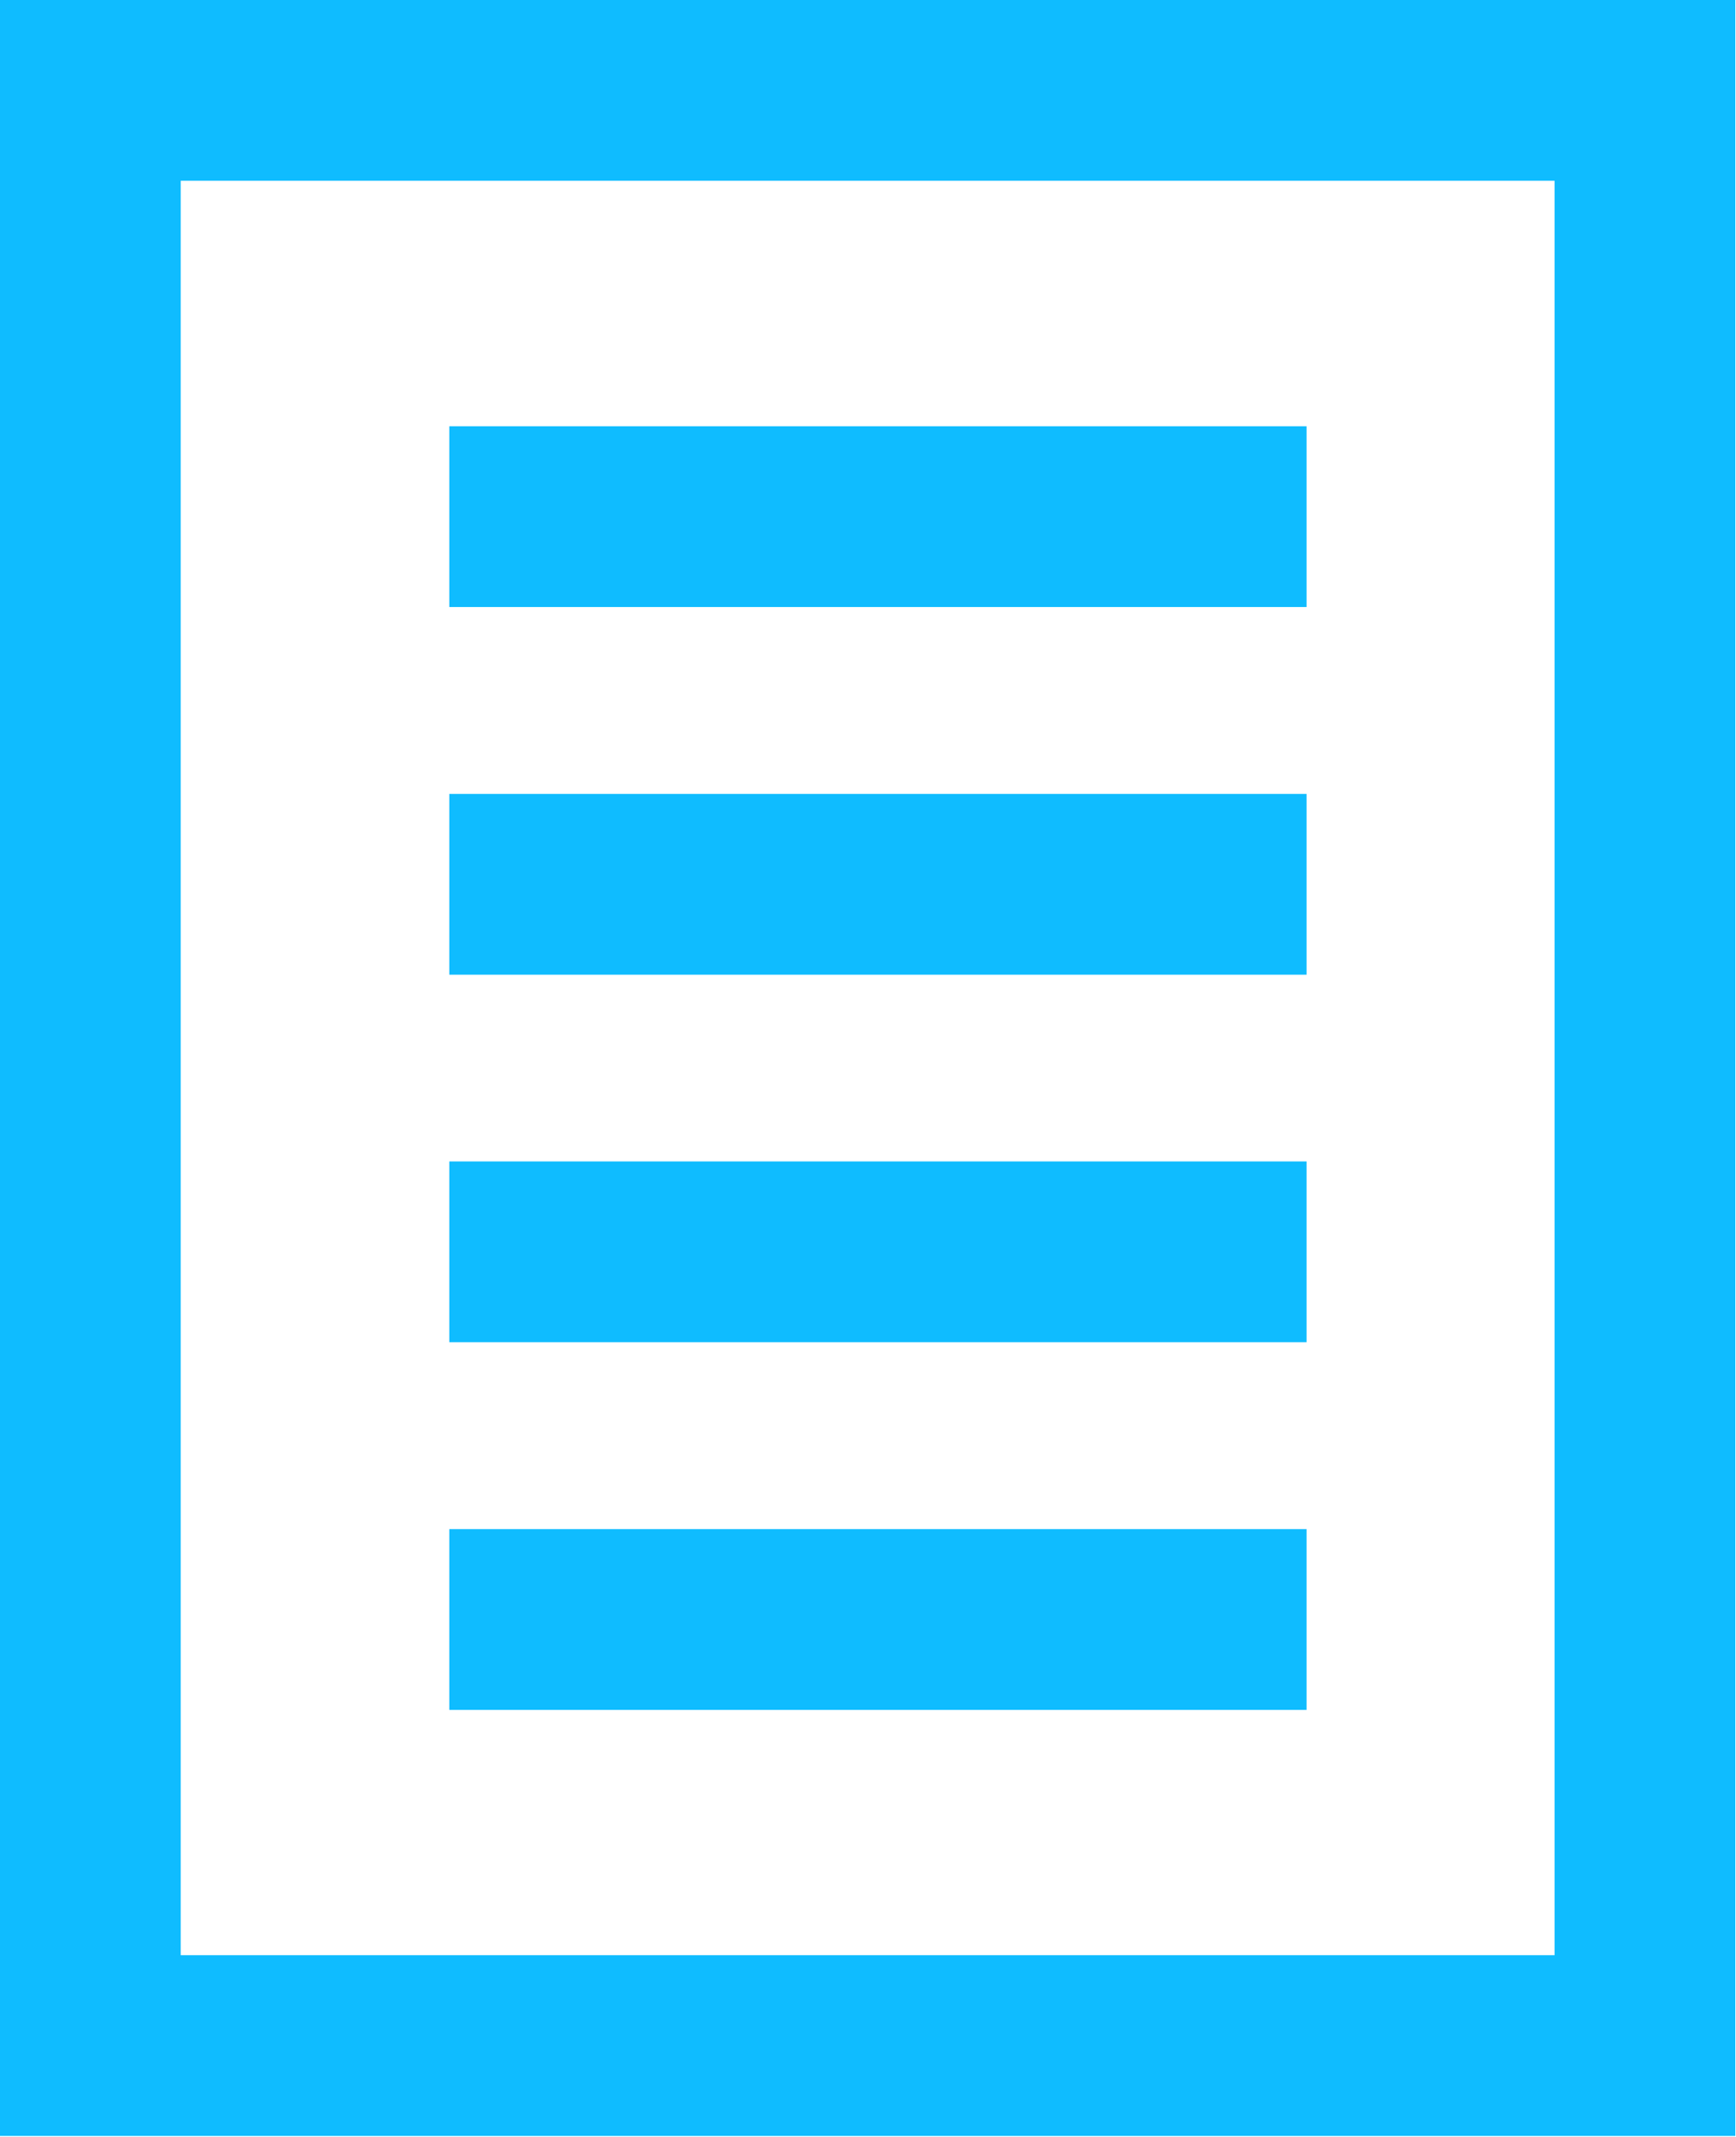
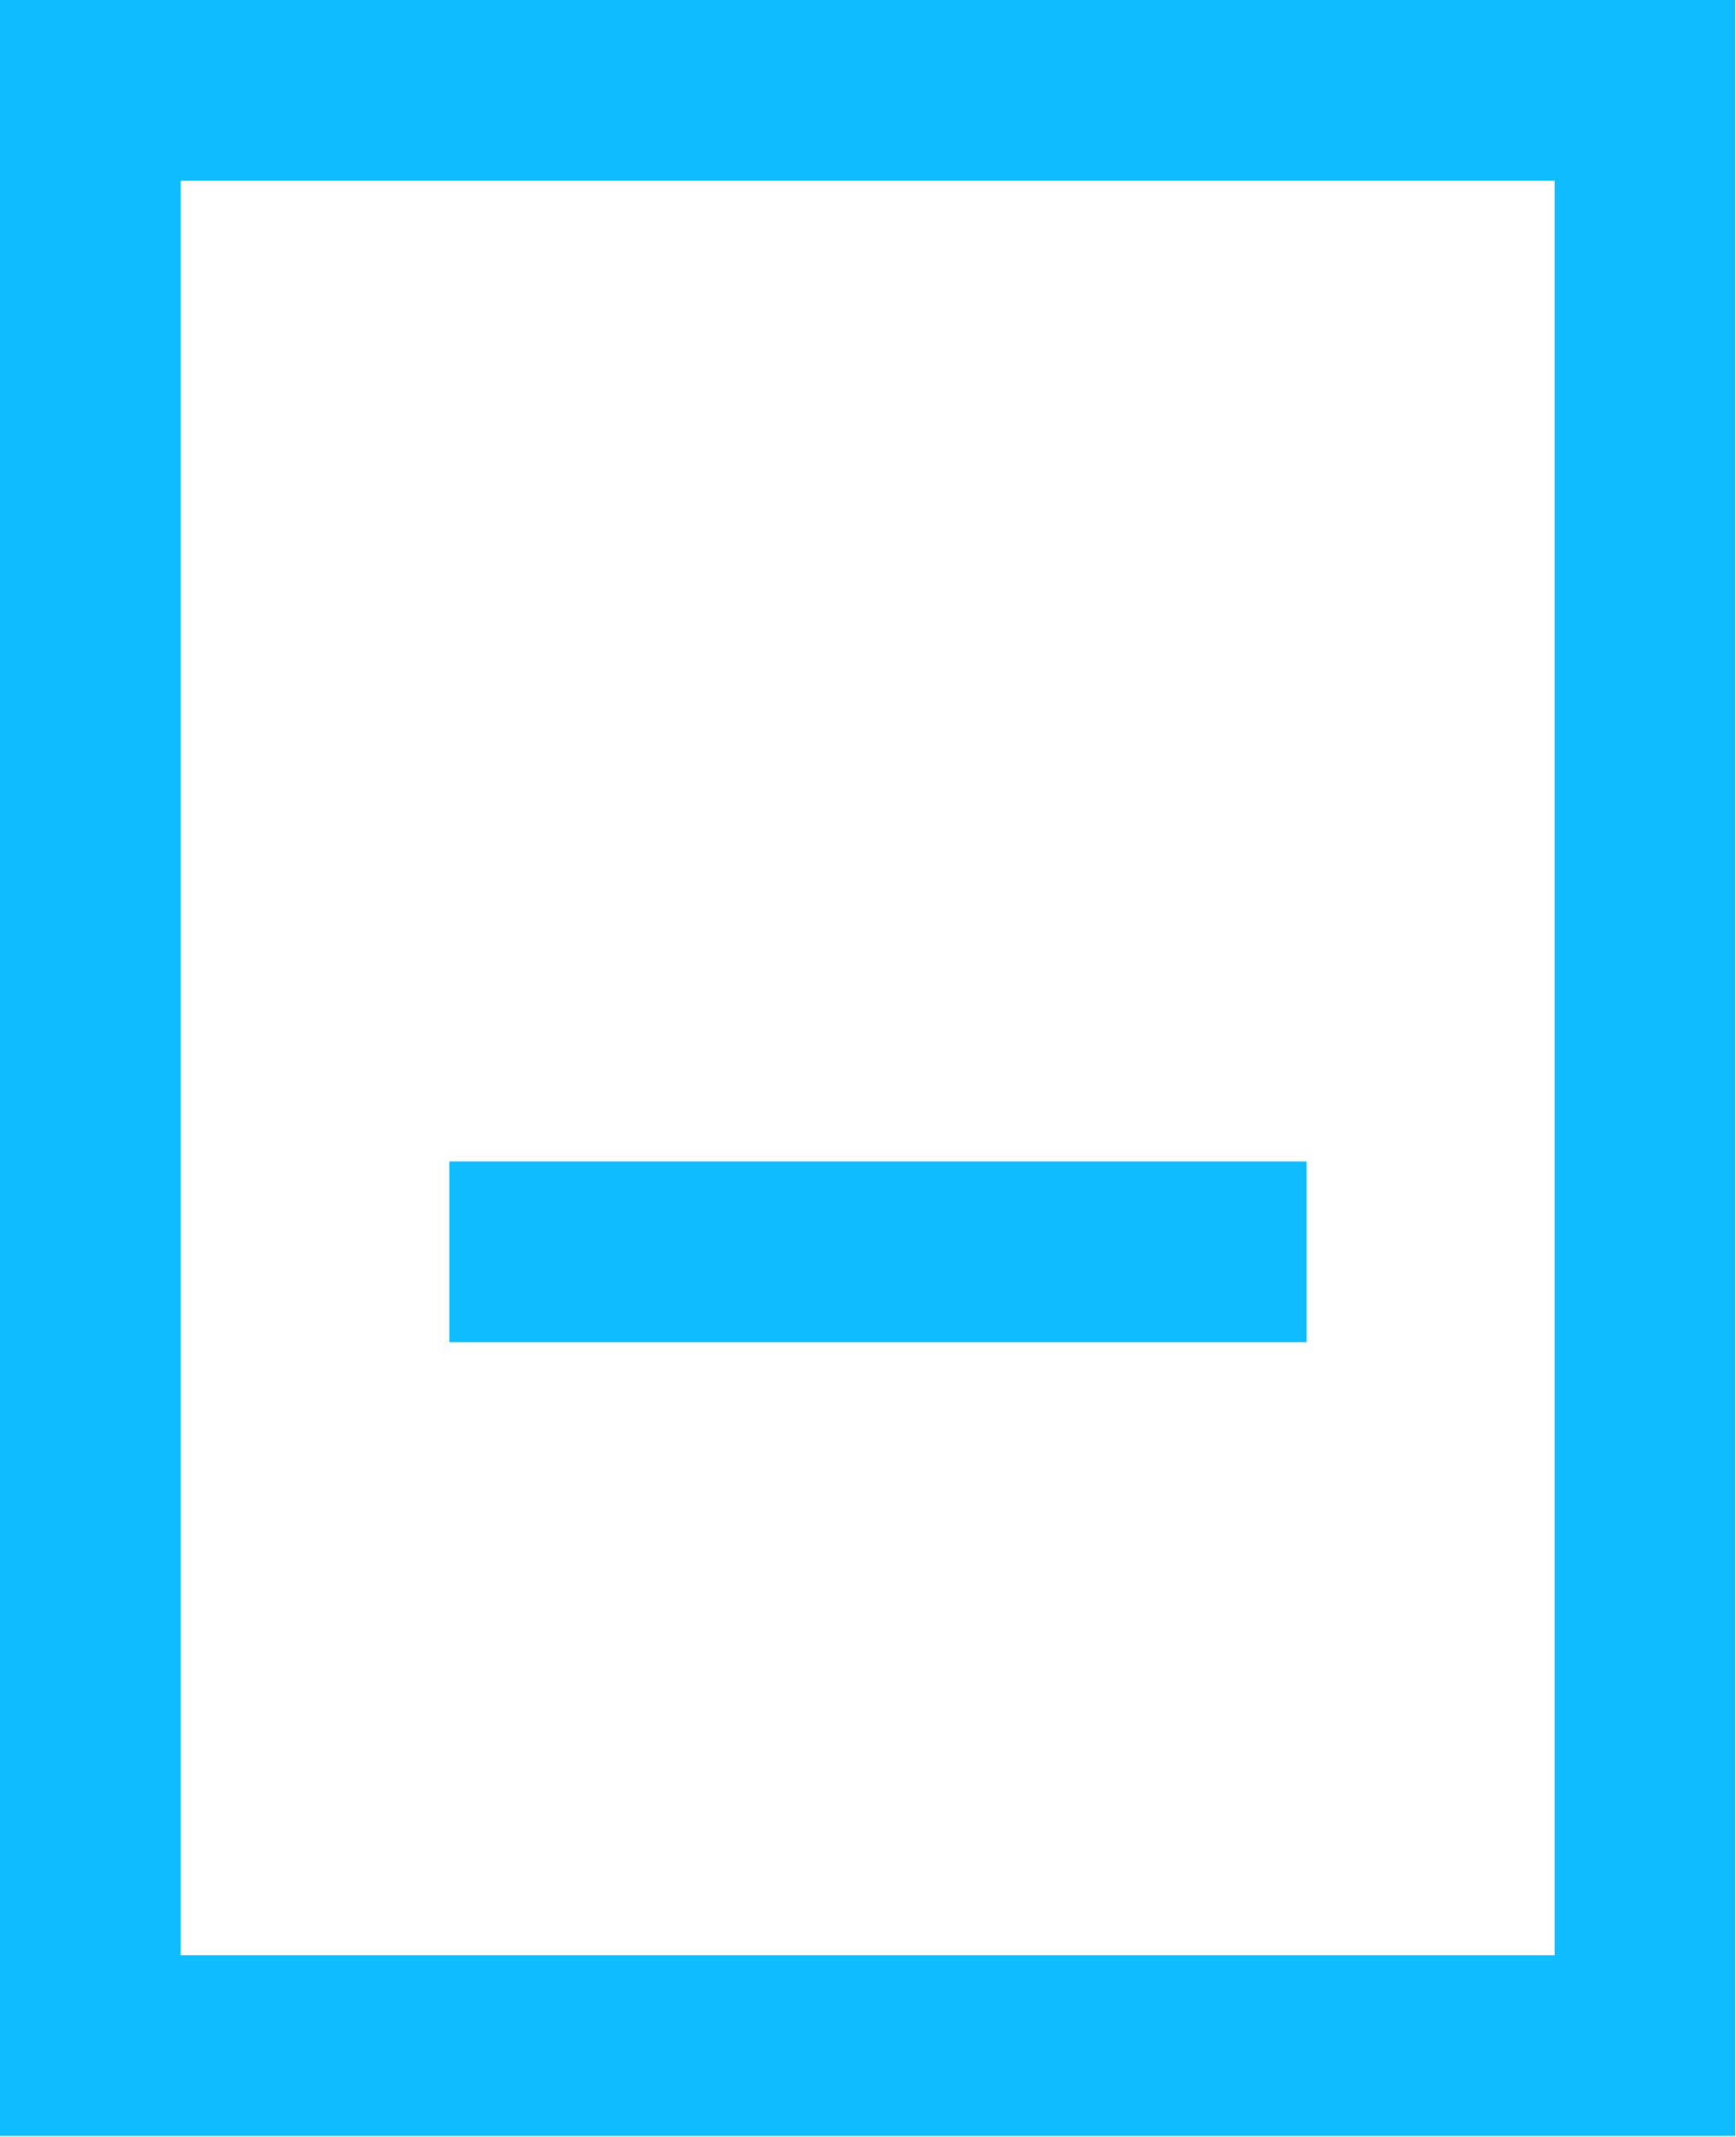
<svg xmlns="http://www.w3.org/2000/svg" width="1110" height="1366" viewBox="0 0 1110 1366" fill="none">
  <path d="M993.984 115.566V1249.96H115.566V115.566H993.984ZM1109.55 0H0V1365.53H1109.55V0Z" fill="#0FBCFF" />
-   <path fill-rule="evenodd" clip-rule="evenodd" d="M835.429 388.072H287.299V272.506H835.429V388.072Z" fill="#0FBCFF" />
-   <path fill-rule="evenodd" clip-rule="evenodd" d="M835.429 623.132H287.299V507.565H835.429V623.132Z" fill="#0FBCFF" />
-   <path fill-rule="evenodd" clip-rule="evenodd" d="M835.429 858.079H287.299V742.513H835.429V858.079Z" fill="#0FBCFF" />
-   <path fill-rule="evenodd" clip-rule="evenodd" d="M835.429 1093.14H287.299V977.572H835.429V1093.14Z" fill="#0FBCFF" />
+   <path fill-rule="evenodd" clip-rule="evenodd" d="M835.429 858.079H287.299V742.513H835.429Z" fill="#0FBCFF" />
</svg>